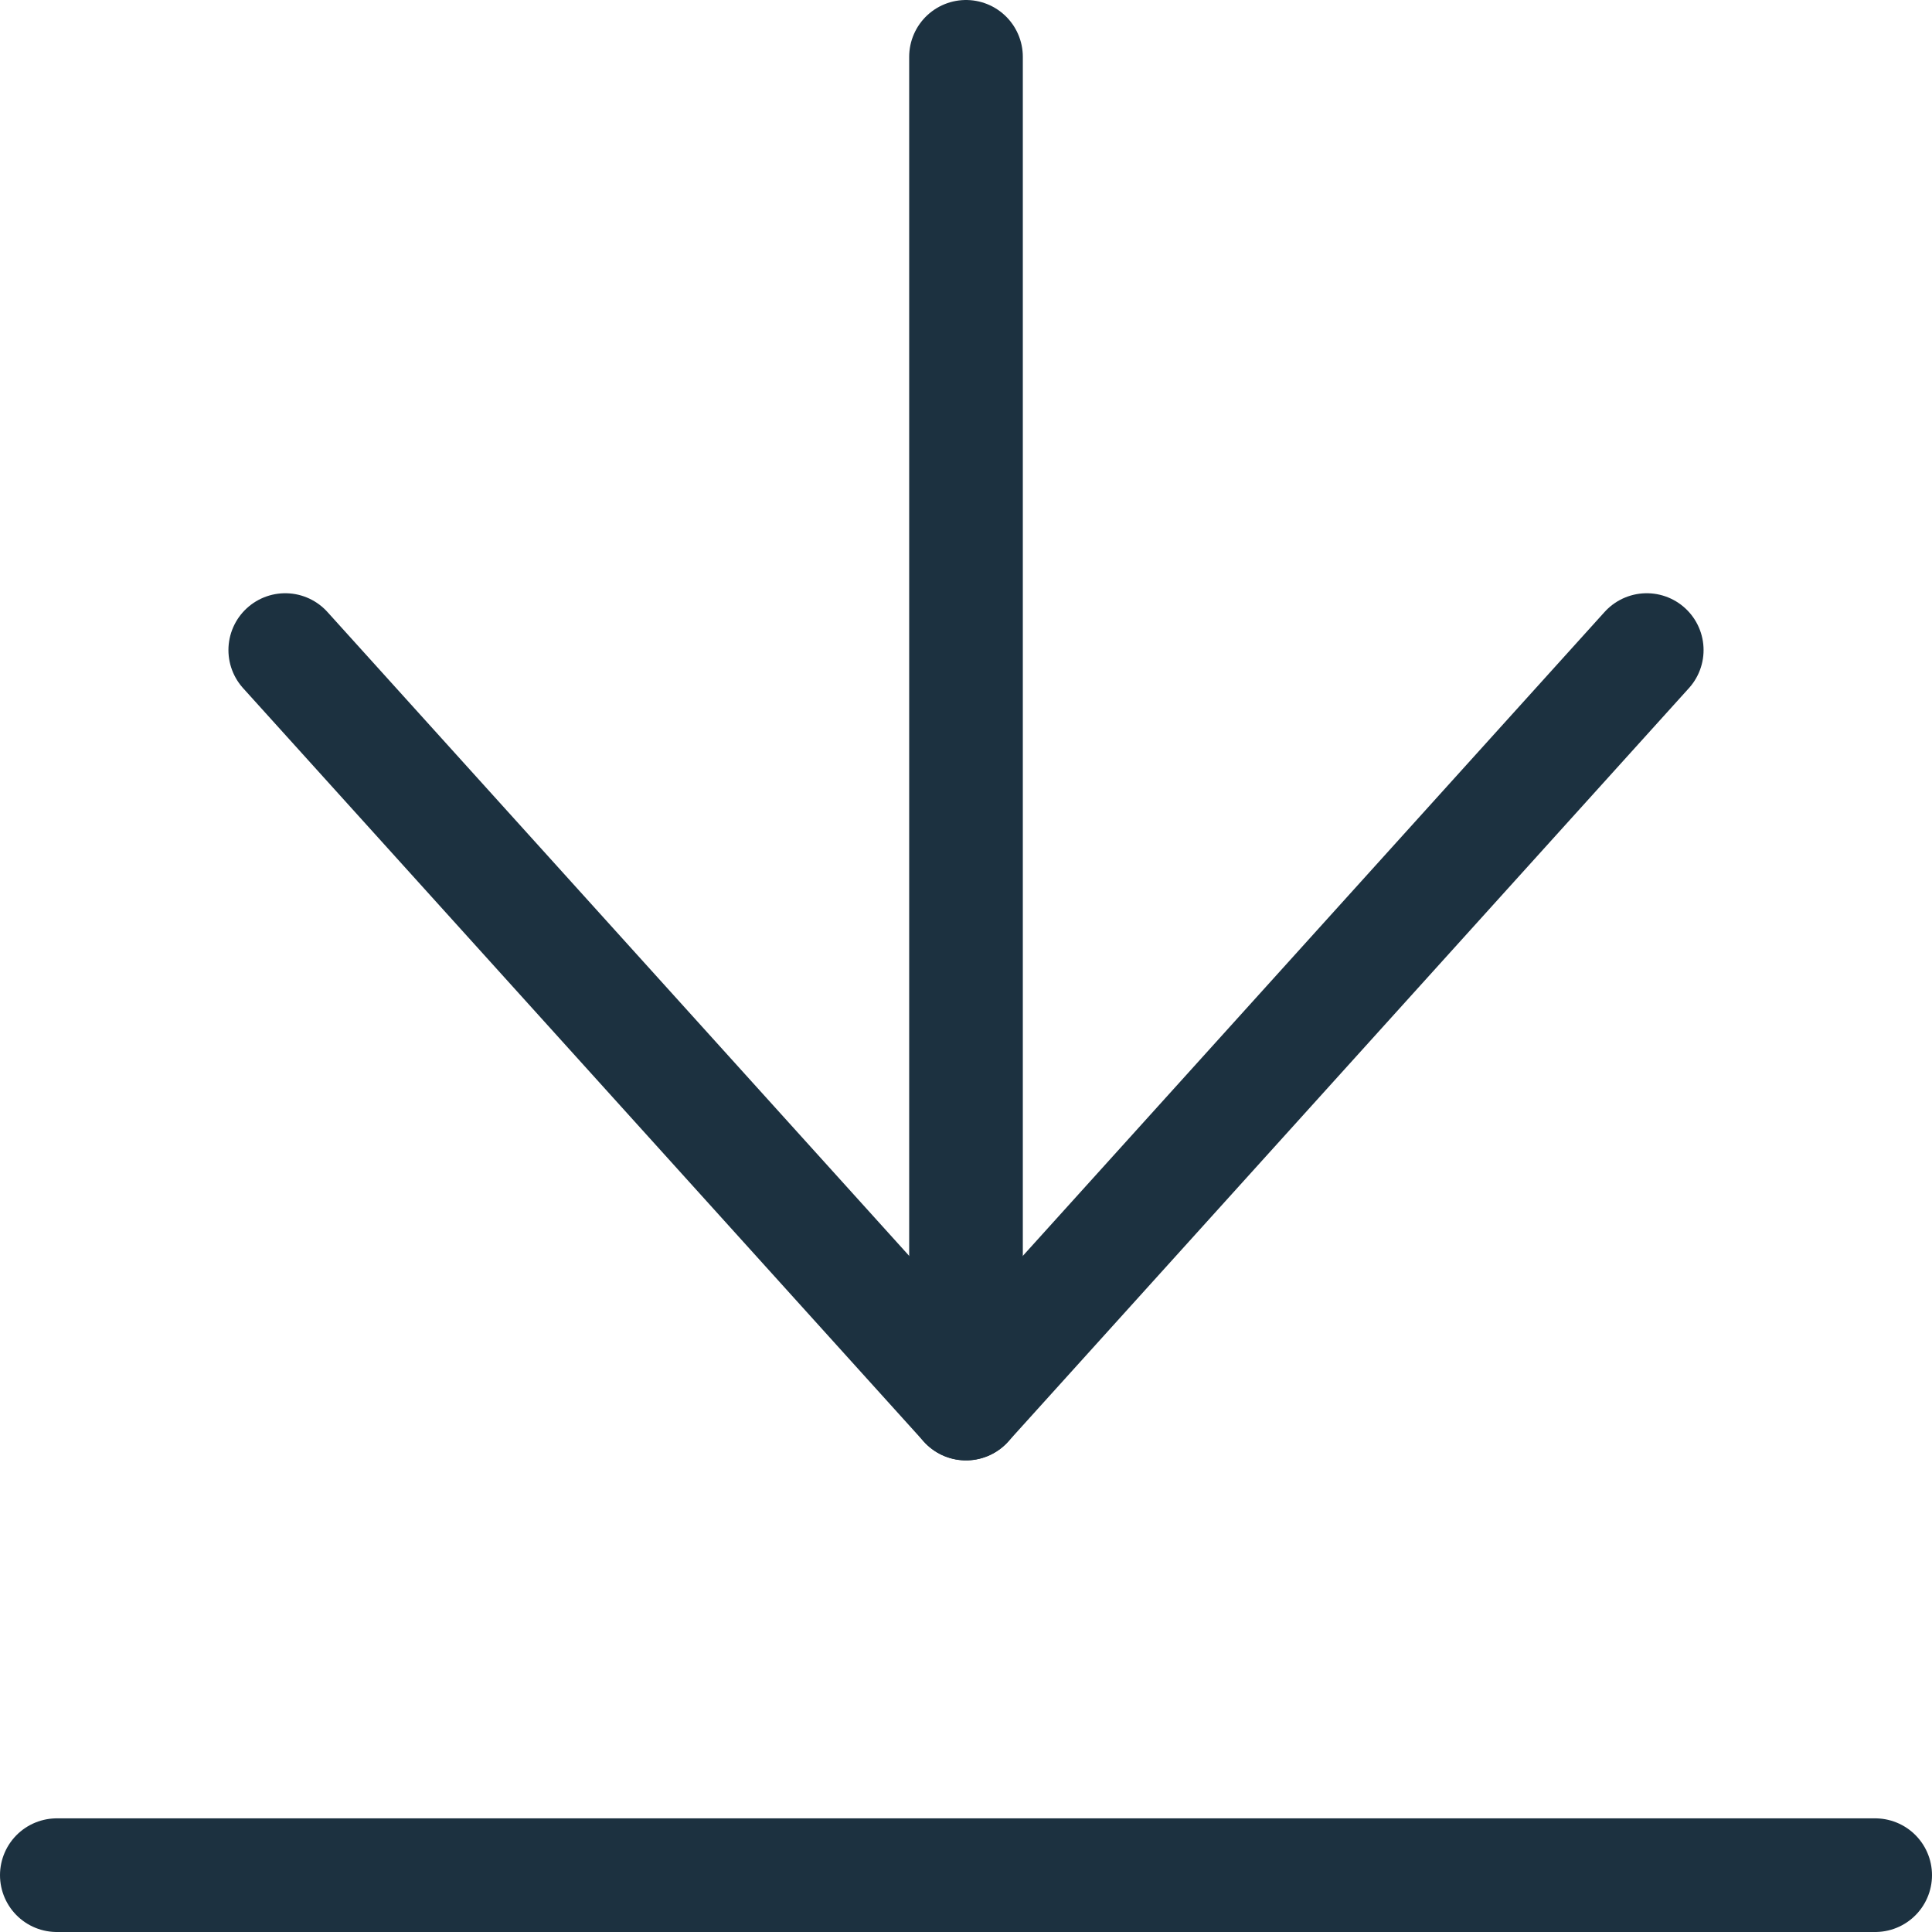
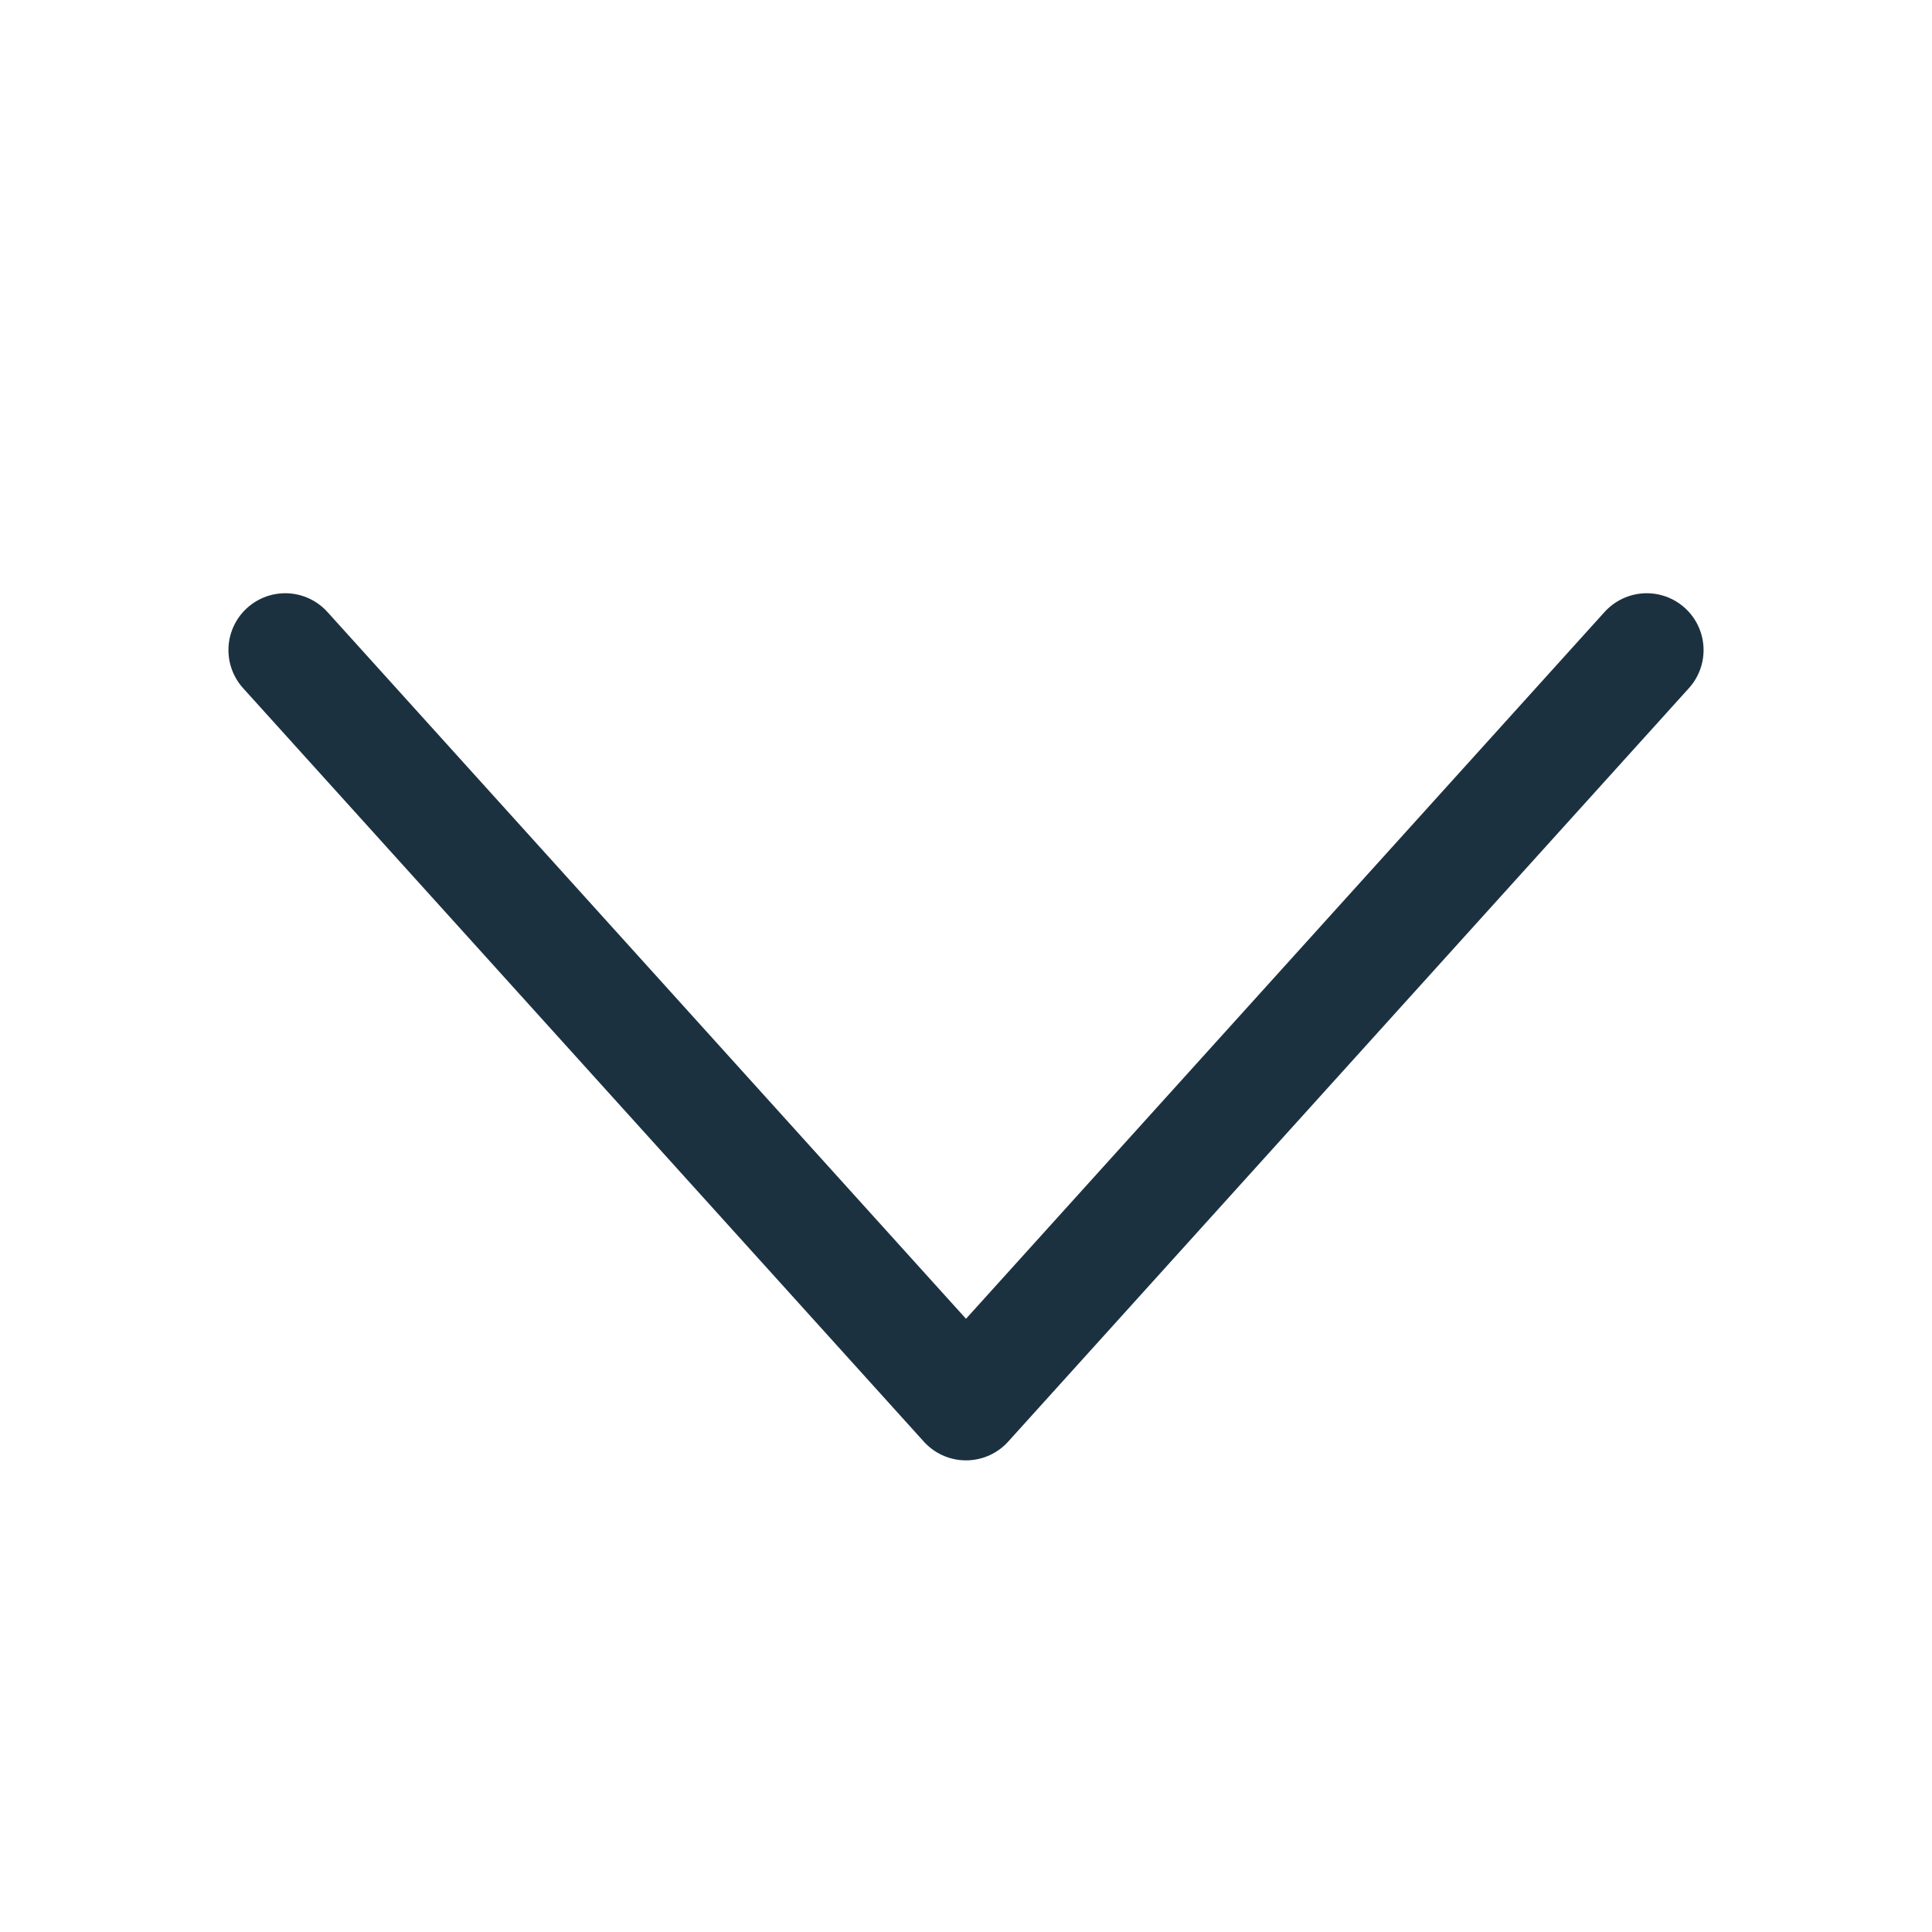
<svg xmlns="http://www.w3.org/2000/svg" id="_レイヤー_2" data-name="レイヤー 2" viewBox="0 0 17 17">
  <defs>
    <style>
      .cls-1 {
        fill: none;
        stroke: #1c3140;
        stroke-linecap: round;
        stroke-linejoin: round;
      }
    </style>
  </defs>
  <g id="_デザイン" data-name="デザイン">
    <g>
      <g>
        <polyline class="cls-1" points="14.49 5.72 8.5 12.35 2.51 5.72" />
-         <line class="cls-1" x1="8.5" y1="12.35" x2="8.5" y2=".5" />
      </g>
-       <line class="cls-1" x1=".5" y1="16.5" x2="16.5" y2="16.5" />
    </g>
  </g>
</svg>